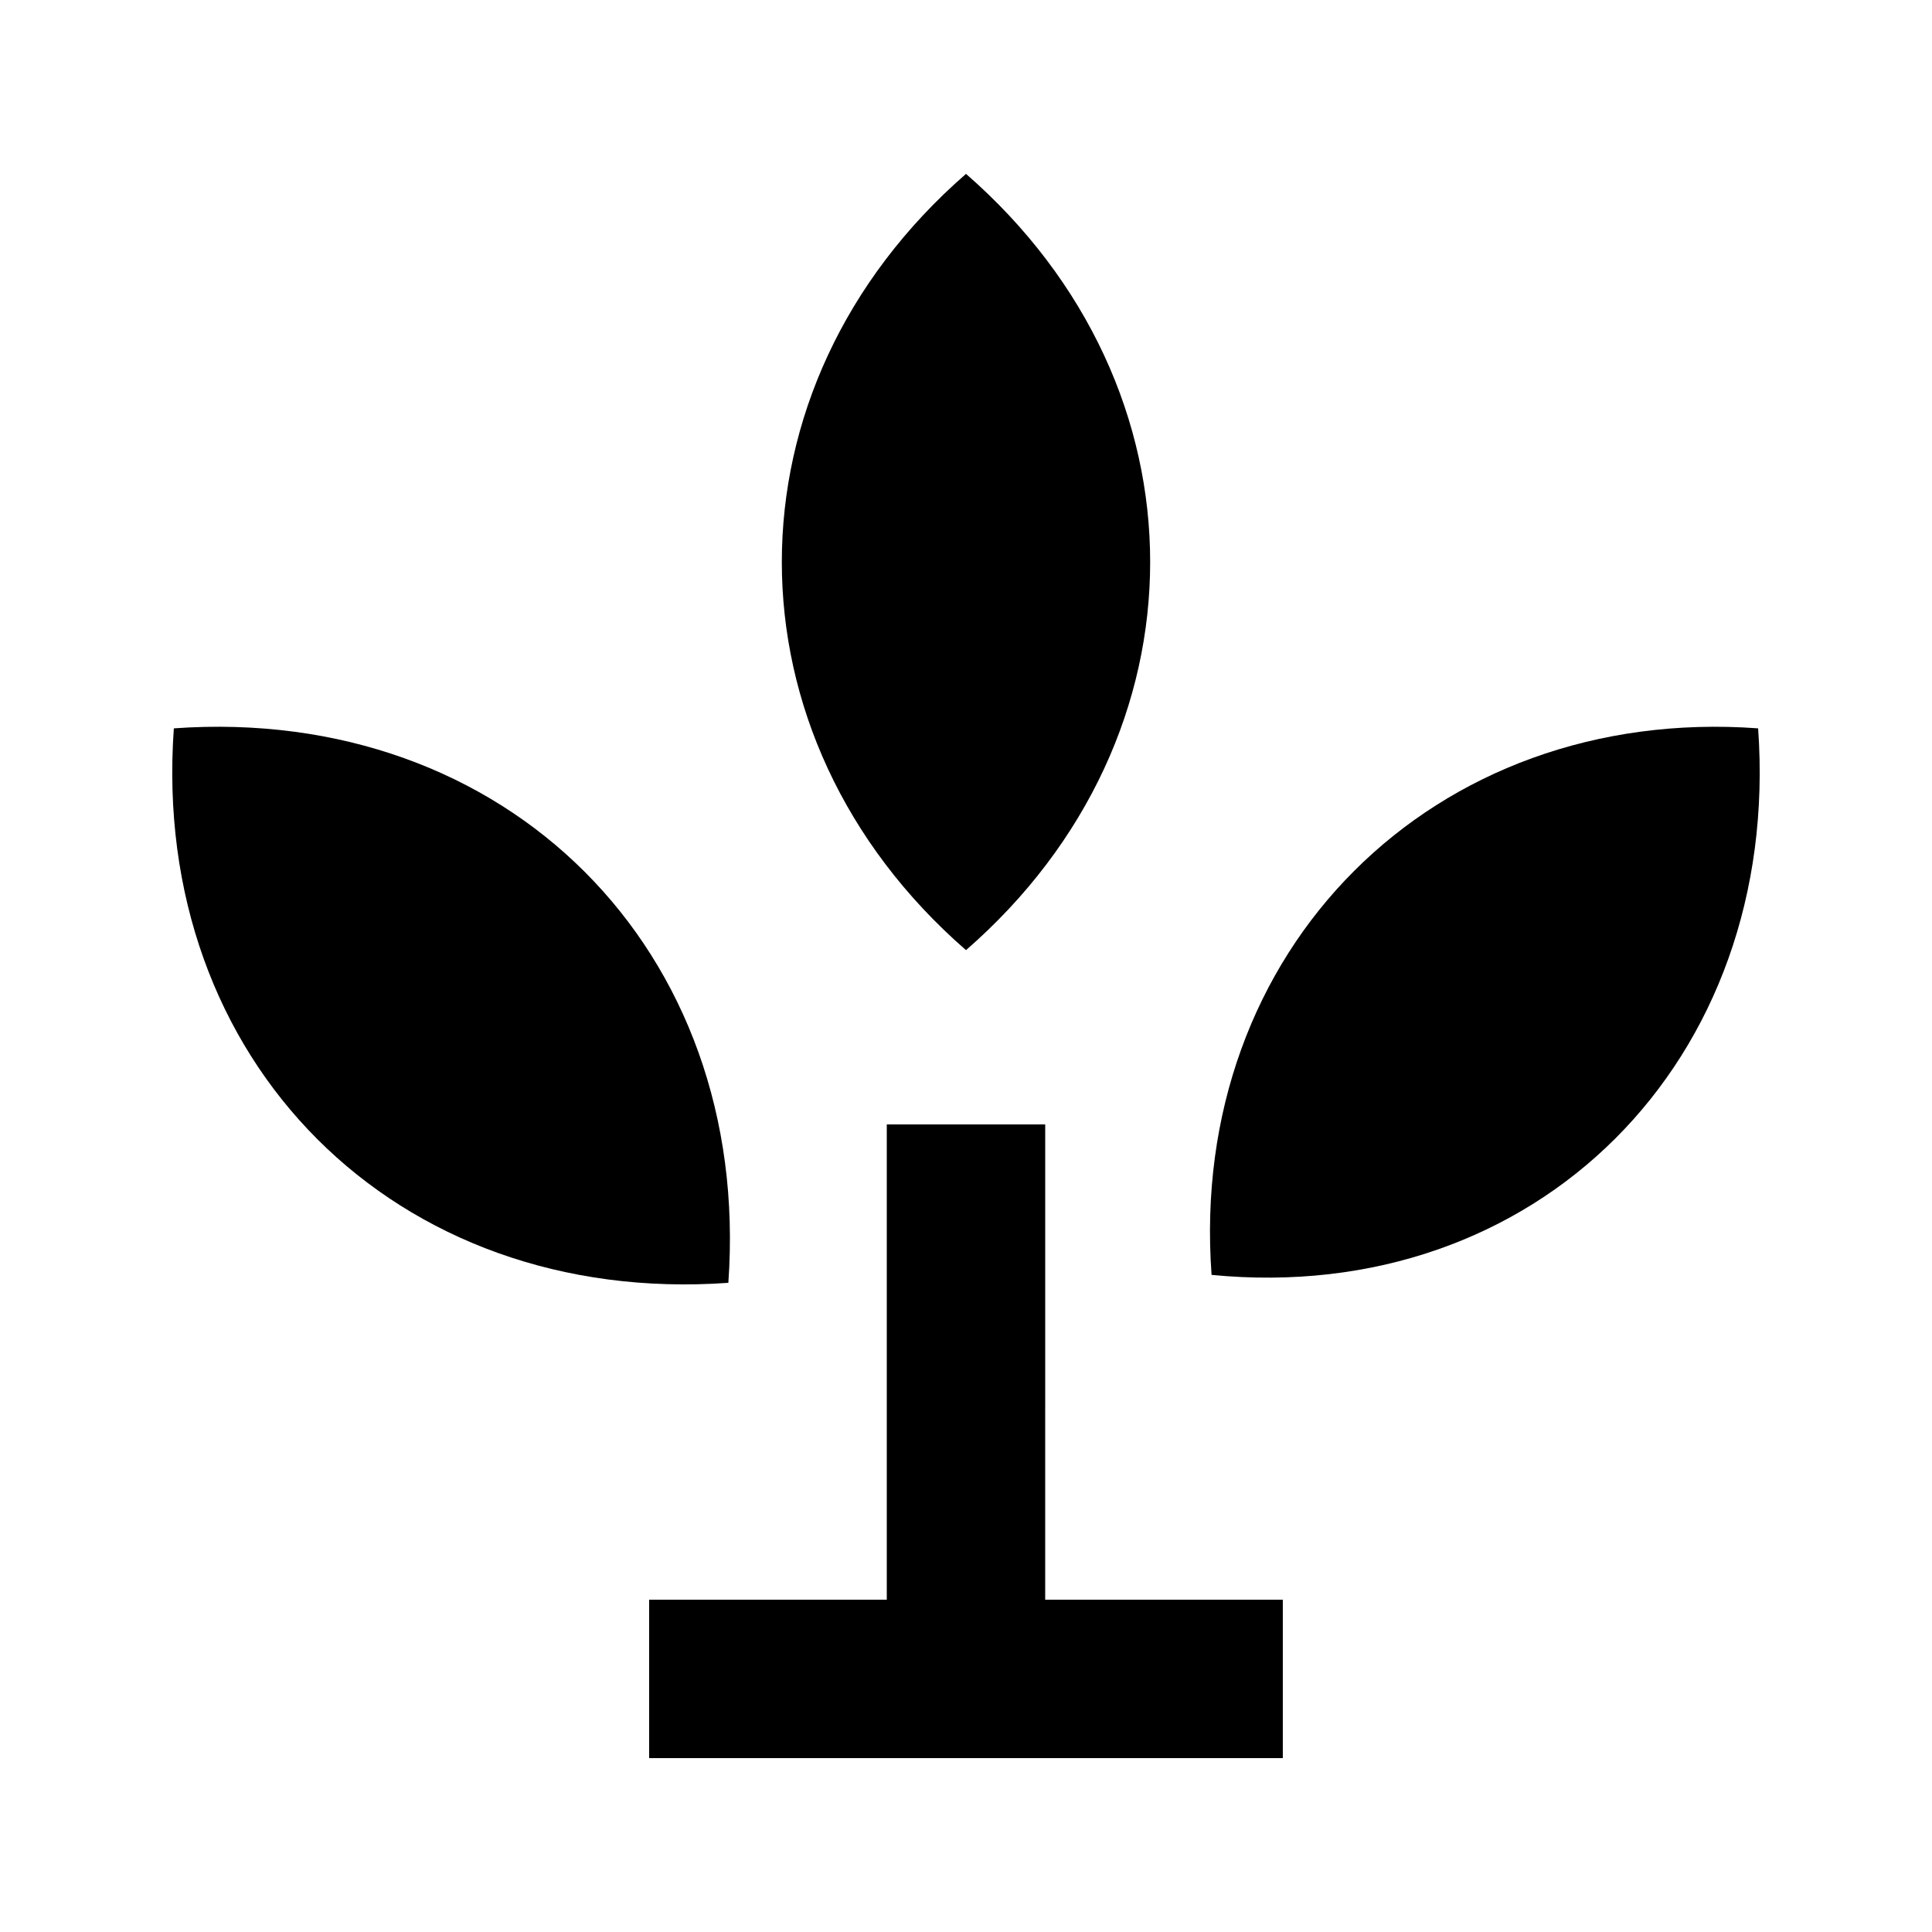
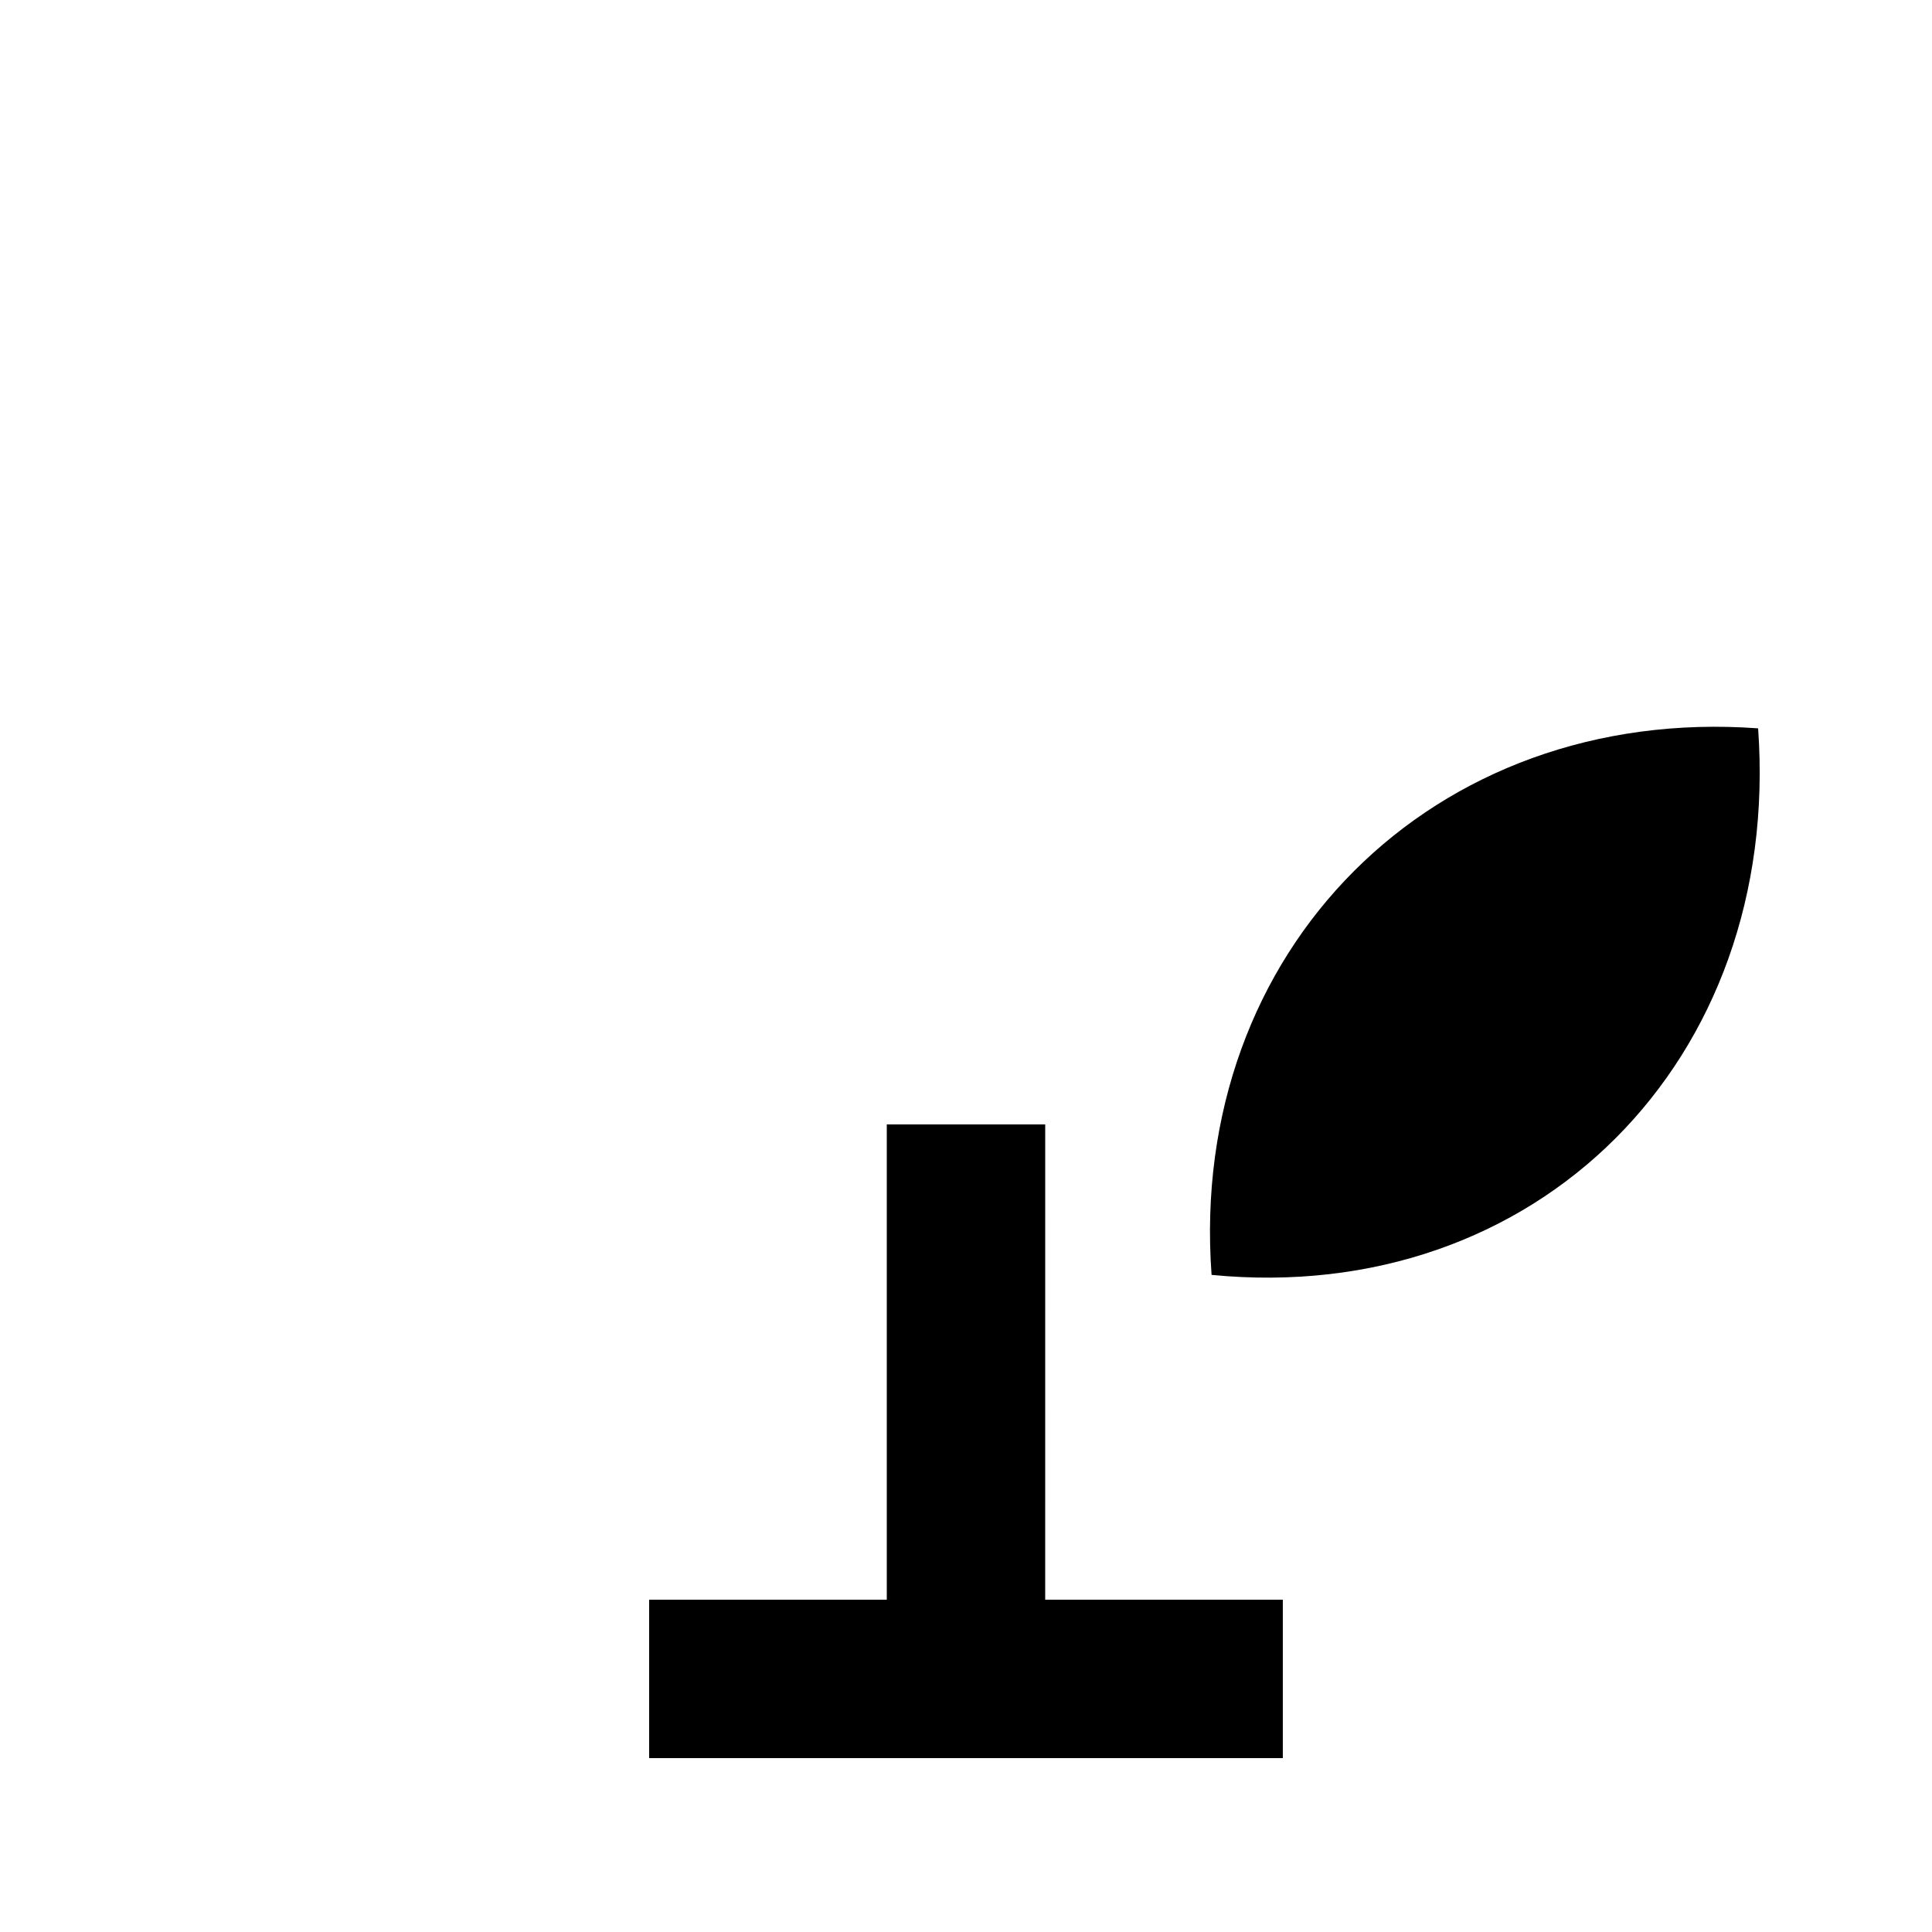
<svg xmlns="http://www.w3.org/2000/svg" fill="#000000" width="800px" height="800px" version="1.1" viewBox="144 144 512 512">
  <g>
    <path d="m420.99 441.98h-41.984v125.95h-62.977v41.984h167.93v-41.984h-62.973z" />
    <path d="m609.92 337.02c-86.066-6.297-151.14 58.777-144.84 144.84 86.066 8.398 151.14-56.68 144.84-144.84z" />
-     <path d="m400 395.8c65.074-56.68 65.074-149.04 0-205.72-65.078 56.68-65.078 149.04 0 205.72z" />
-     <path d="m337.02 483.96c6.297-88.164-58.777-153.24-146.95-146.94-6.297 88.164 58.777 153.24 146.95 146.94z" />
  </g>
</svg>